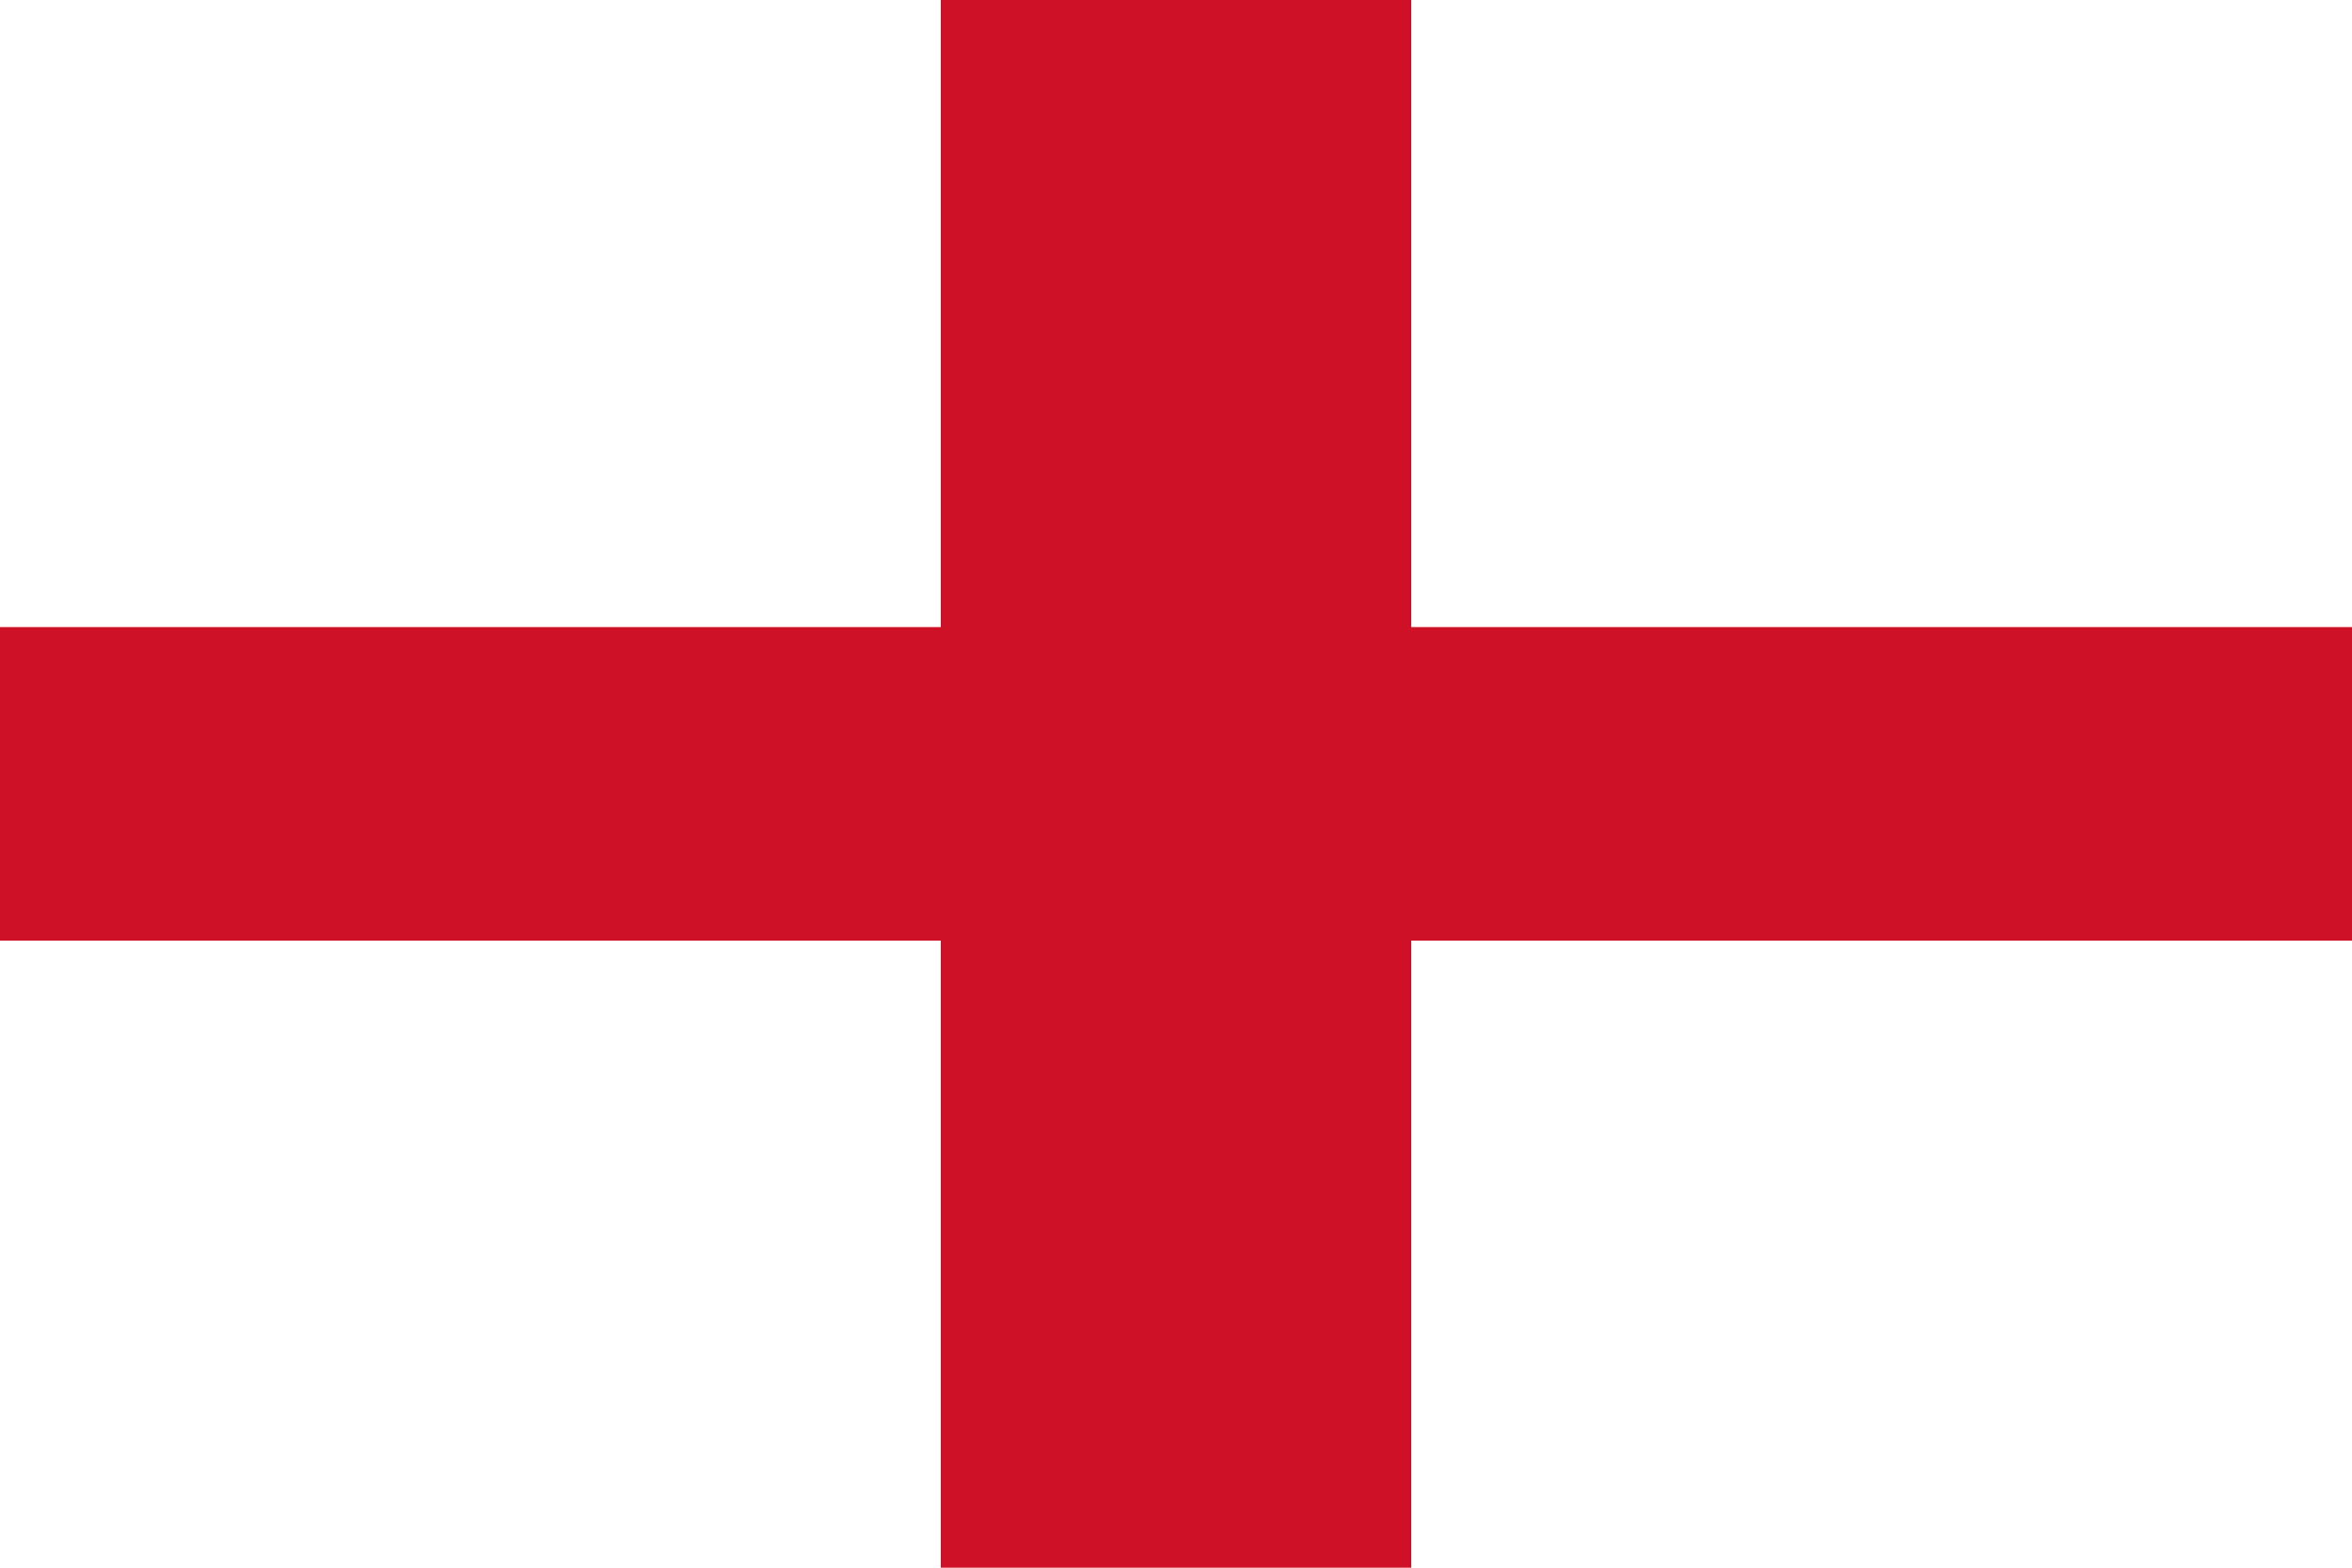
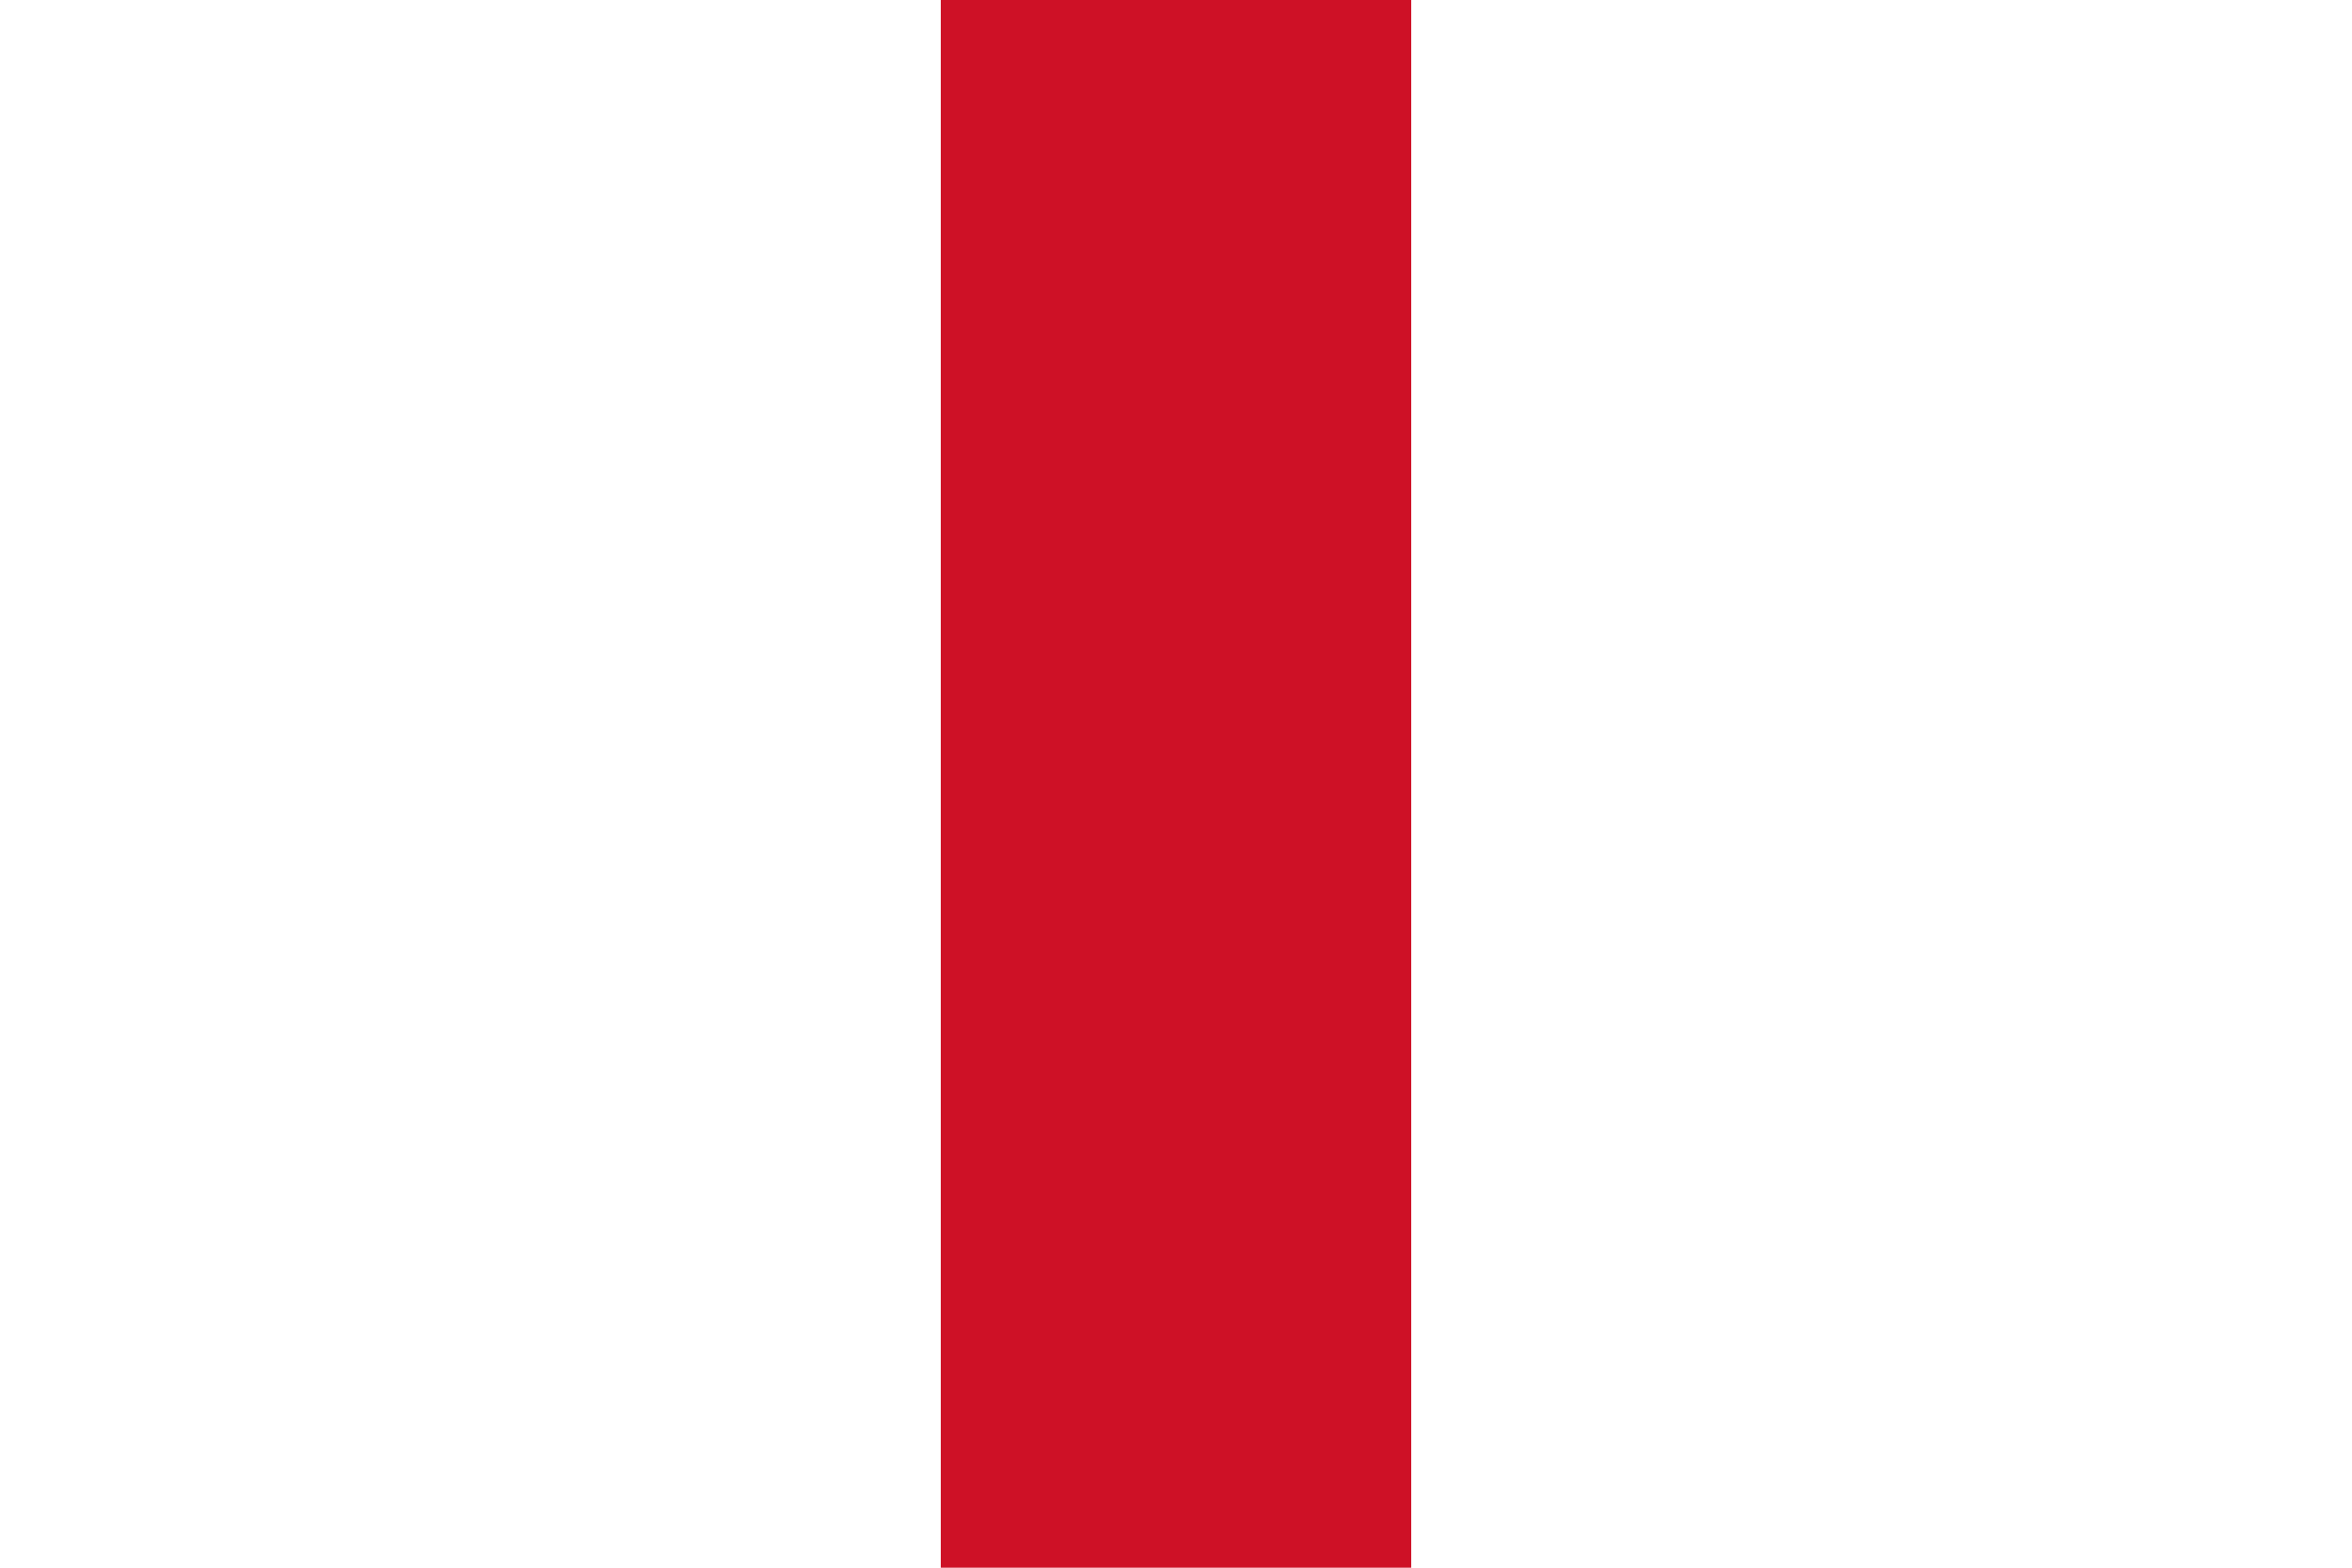
<svg xmlns="http://www.w3.org/2000/svg" width="900" height="600" viewBox="0 0 9 6">
  <rect width="9" height="6" fill="#ffffff" />
-   <rect x="0" y="2.4" width="9" height="1.2" fill="#CE1126" />
  <rect x="3.6" y="0" width="1.8" height="6" fill="#CE1126" />
</svg>